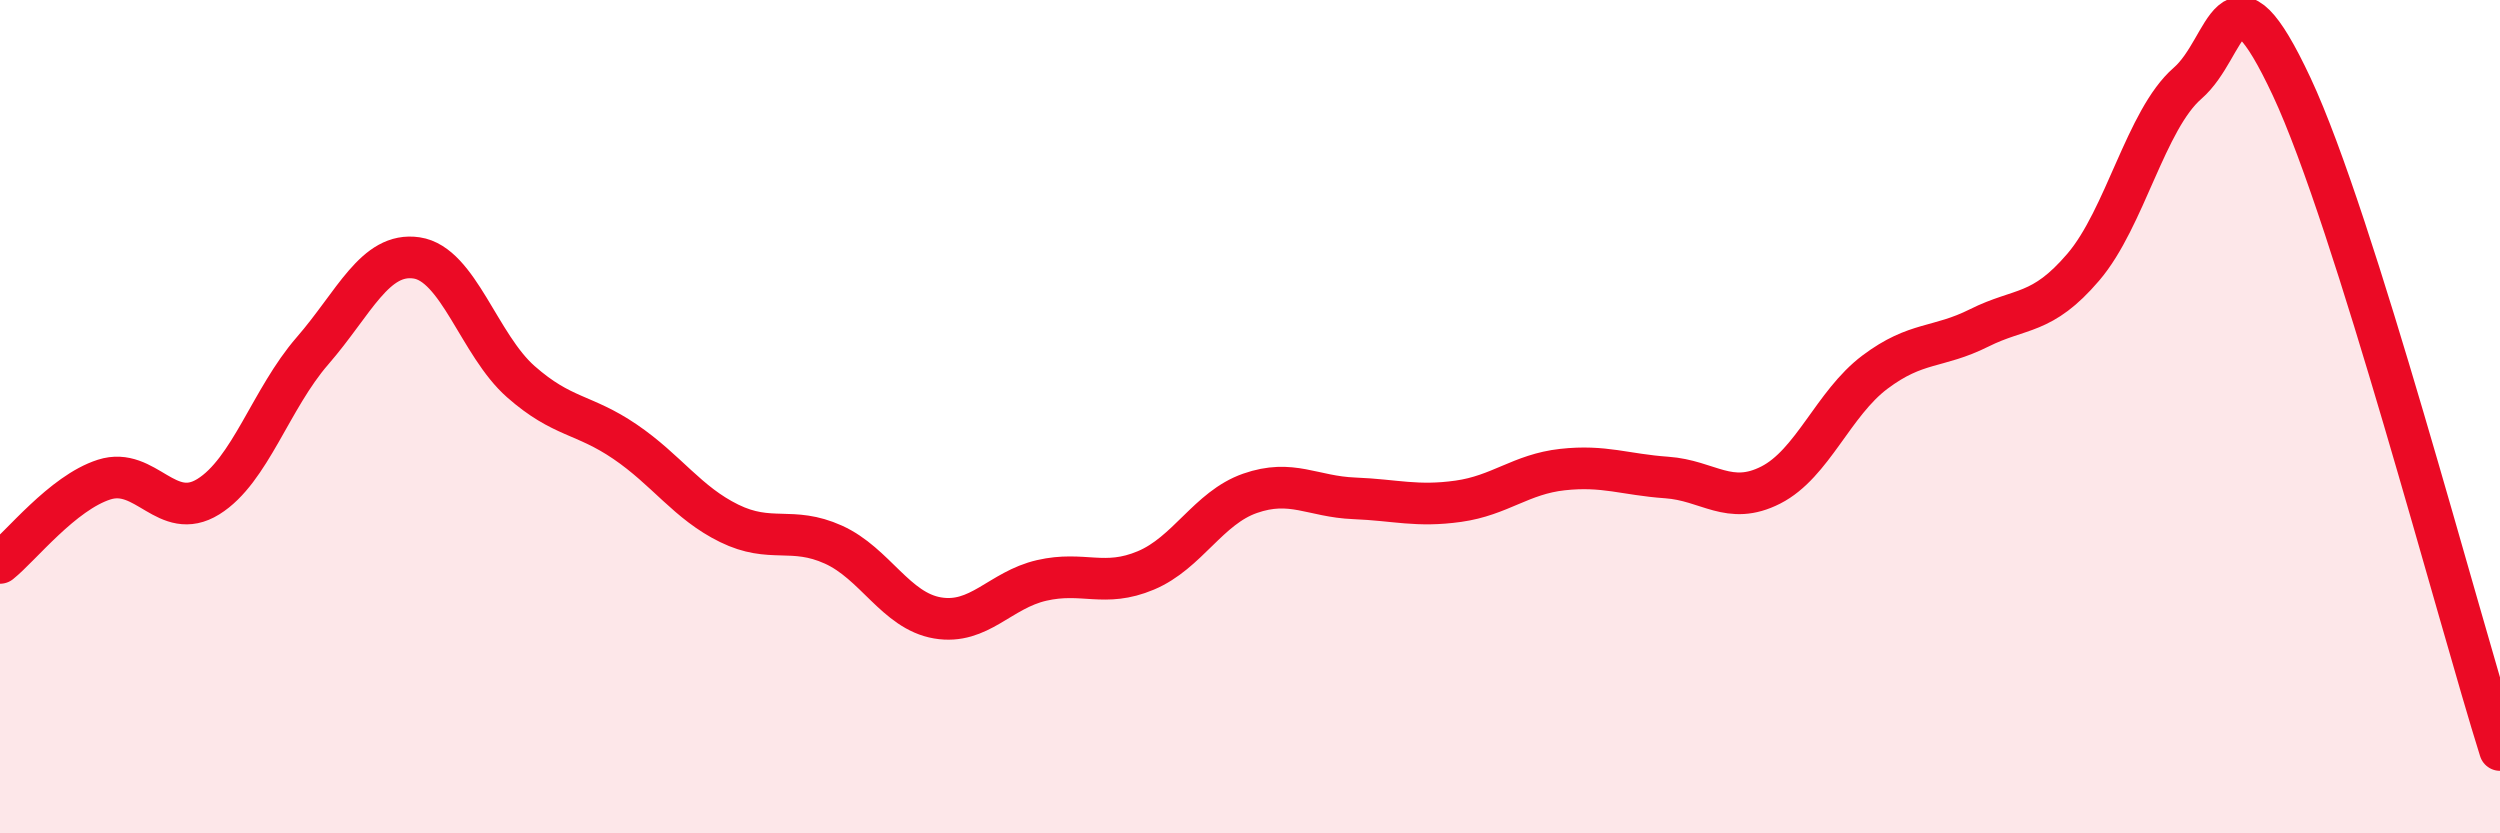
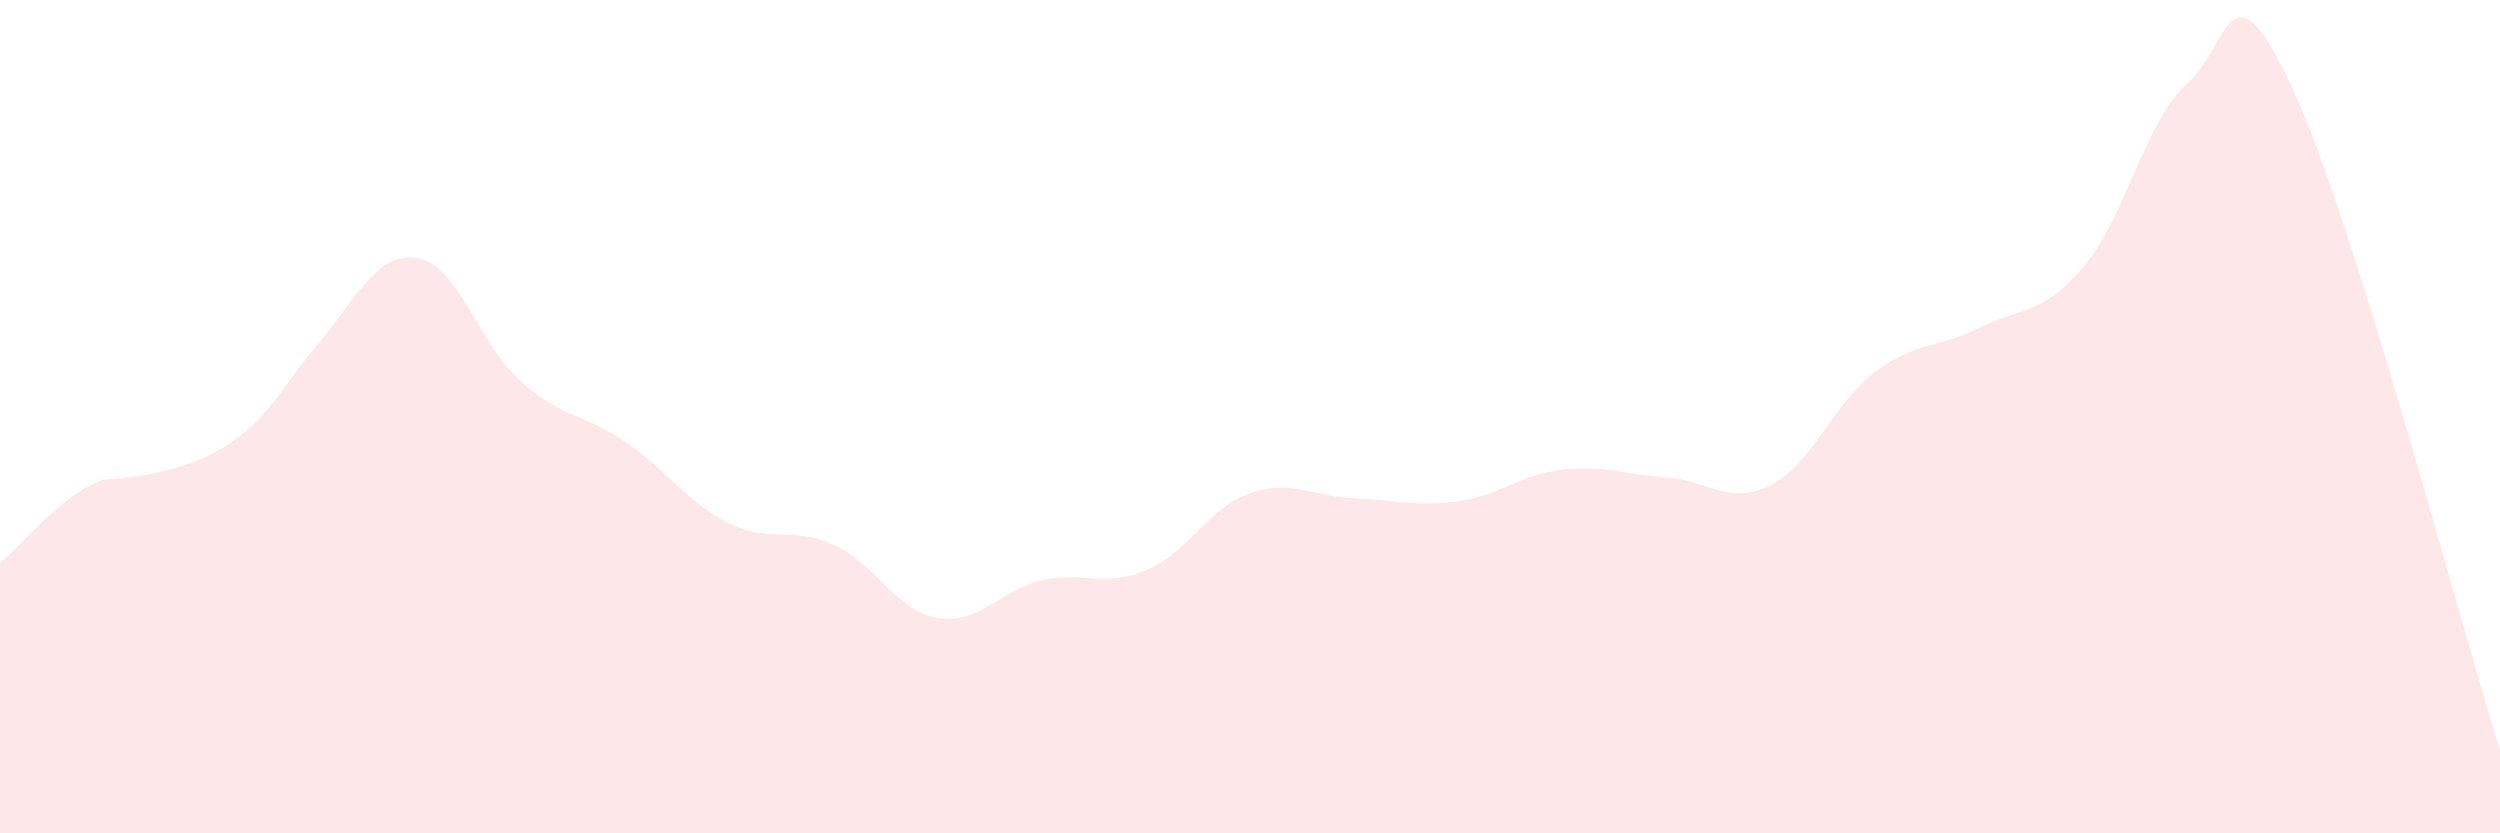
<svg xmlns="http://www.w3.org/2000/svg" width="60" height="20" viewBox="0 0 60 20">
-   <path d="M 0,13.51 C 0.5,13.11 1.5,11.83 2.5,11.51 C 3.5,11.19 4,12.54 5,11.92 C 6,11.3 6.5,9.57 7.5,8.42 C 8.5,7.27 9,6.04 10,6.19 C 11,6.34 11.5,8.28 12.5,9.16 C 13.5,10.04 14,9.92 15,10.6 C 16,11.28 16.5,12.07 17.5,12.56 C 18.5,13.05 19,12.62 20,13.07 C 21,13.52 21.5,14.66 22.5,14.83 C 23.5,15 24,14.16 25,13.93 C 26,13.7 26.5,14.11 27.5,13.69 C 28.5,13.27 29,12.19 30,11.84 C 31,11.49 31.5,11.92 32.5,11.96 C 33.5,12 34,12.17 35,12.03 C 36,11.89 36.5,11.38 37.5,11.27 C 38.5,11.16 39,11.39 40,11.46 C 41,11.53 41.5,12.15 42.5,11.64 C 43.5,11.13 44,9.68 45,8.93 C 46,8.18 46.5,8.37 47.5,7.87 C 48.5,7.37 49,7.58 50,6.41 C 51,5.24 51.5,2.87 52.5,2 C 53.5,1.13 53.5,-1.12 55,2.08 C 56.5,5.28 59,14.82 60,18L60 20L0 20Z" fill="#EB0A25" opacity="0.1" stroke-linecap="round" stroke-linejoin="round" />
-   <path d="M 0,13.51 C 0.5,13.11 1.5,11.83 2.5,11.51 C 3.5,11.19 4,12.54 5,11.92 C 6,11.3 6.5,9.57 7.5,8.42 C 8.5,7.27 9,6.04 10,6.19 C 11,6.34 11.5,8.28 12.5,9.16 C 13.5,10.04 14,9.92 15,10.6 C 16,11.28 16.5,12.07 17.5,12.56 C 18.5,13.05 19,12.62 20,13.07 C 21,13.52 21.5,14.66 22.5,14.83 C 23.5,15 24,14.16 25,13.93 C 26,13.7 26.5,14.11 27.5,13.69 C 28.5,13.27 29,12.19 30,11.84 C 31,11.49 31.5,11.92 32.5,11.96 C 33.5,12 34,12.17 35,12.03 C 36,11.89 36.5,11.38 37.5,11.27 C 38.5,11.16 39,11.39 40,11.46 C 41,11.53 41.5,12.15 42.5,11.64 C 43.5,11.13 44,9.68 45,8.93 C 46,8.18 46.5,8.37 47.5,7.87 C 48.5,7.37 49,7.58 50,6.41 C 51,5.24 51.5,2.87 52.5,2 C 53.5,1.13 53.5,-1.12 55,2.08 C 56.5,5.28 59,14.82 60,18" stroke="#EB0A25" stroke-width="1" fill="none" stroke-linecap="round" stroke-linejoin="round" />
+   <path d="M 0,13.51 C 0.5,13.11 1.5,11.83 2.5,11.51 C 6,11.3 6.5,9.57 7.5,8.42 C 8.5,7.27 9,6.04 10,6.19 C 11,6.34 11.5,8.28 12.5,9.16 C 13.5,10.04 14,9.92 15,10.6 C 16,11.28 16.5,12.07 17.5,12.56 C 18.5,13.05 19,12.62 20,13.07 C 21,13.52 21.5,14.66 22.5,14.83 C 23.5,15 24,14.16 25,13.93 C 26,13.7 26.5,14.11 27.5,13.69 C 28.5,13.27 29,12.19 30,11.84 C 31,11.49 31.5,11.92 32.5,11.96 C 33.5,12 34,12.17 35,12.03 C 36,11.89 36.5,11.38 37.5,11.27 C 38.5,11.16 39,11.39 40,11.46 C 41,11.53 41.5,12.15 42.5,11.64 C 43.5,11.13 44,9.68 45,8.93 C 46,8.18 46.5,8.37 47.5,7.87 C 48.5,7.37 49,7.58 50,6.41 C 51,5.24 51.5,2.87 52.5,2 C 53.5,1.13 53.5,-1.12 55,2.08 C 56.5,5.28 59,14.82 60,18L60 20L0 20Z" fill="#EB0A25" opacity="0.1" stroke-linecap="round" stroke-linejoin="round" />
</svg>